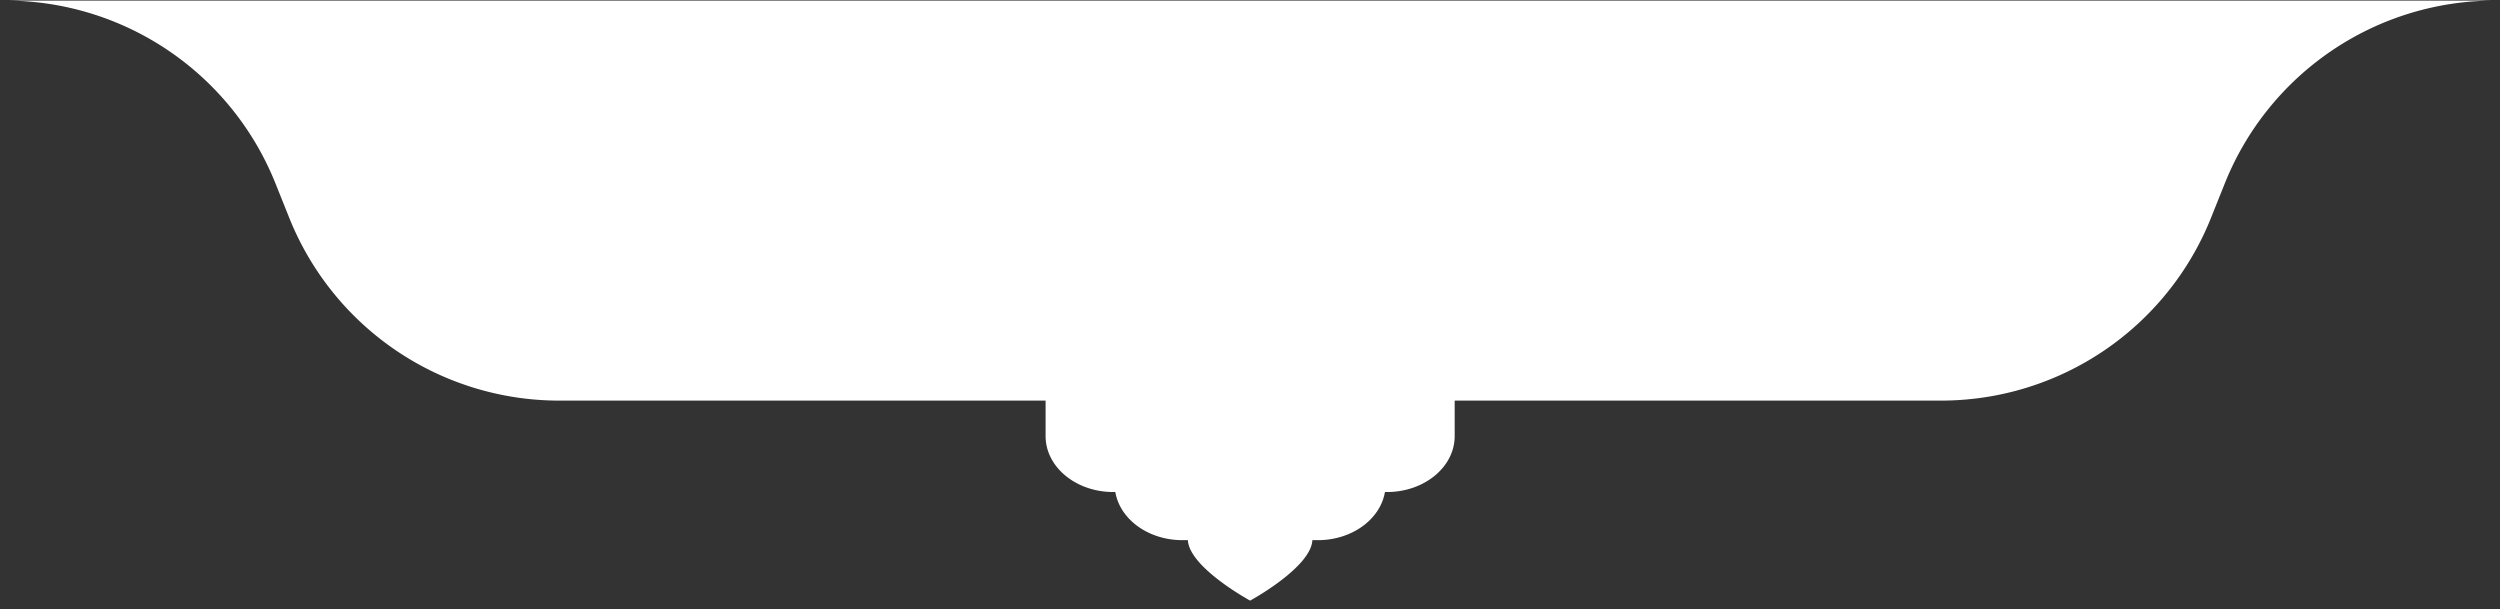
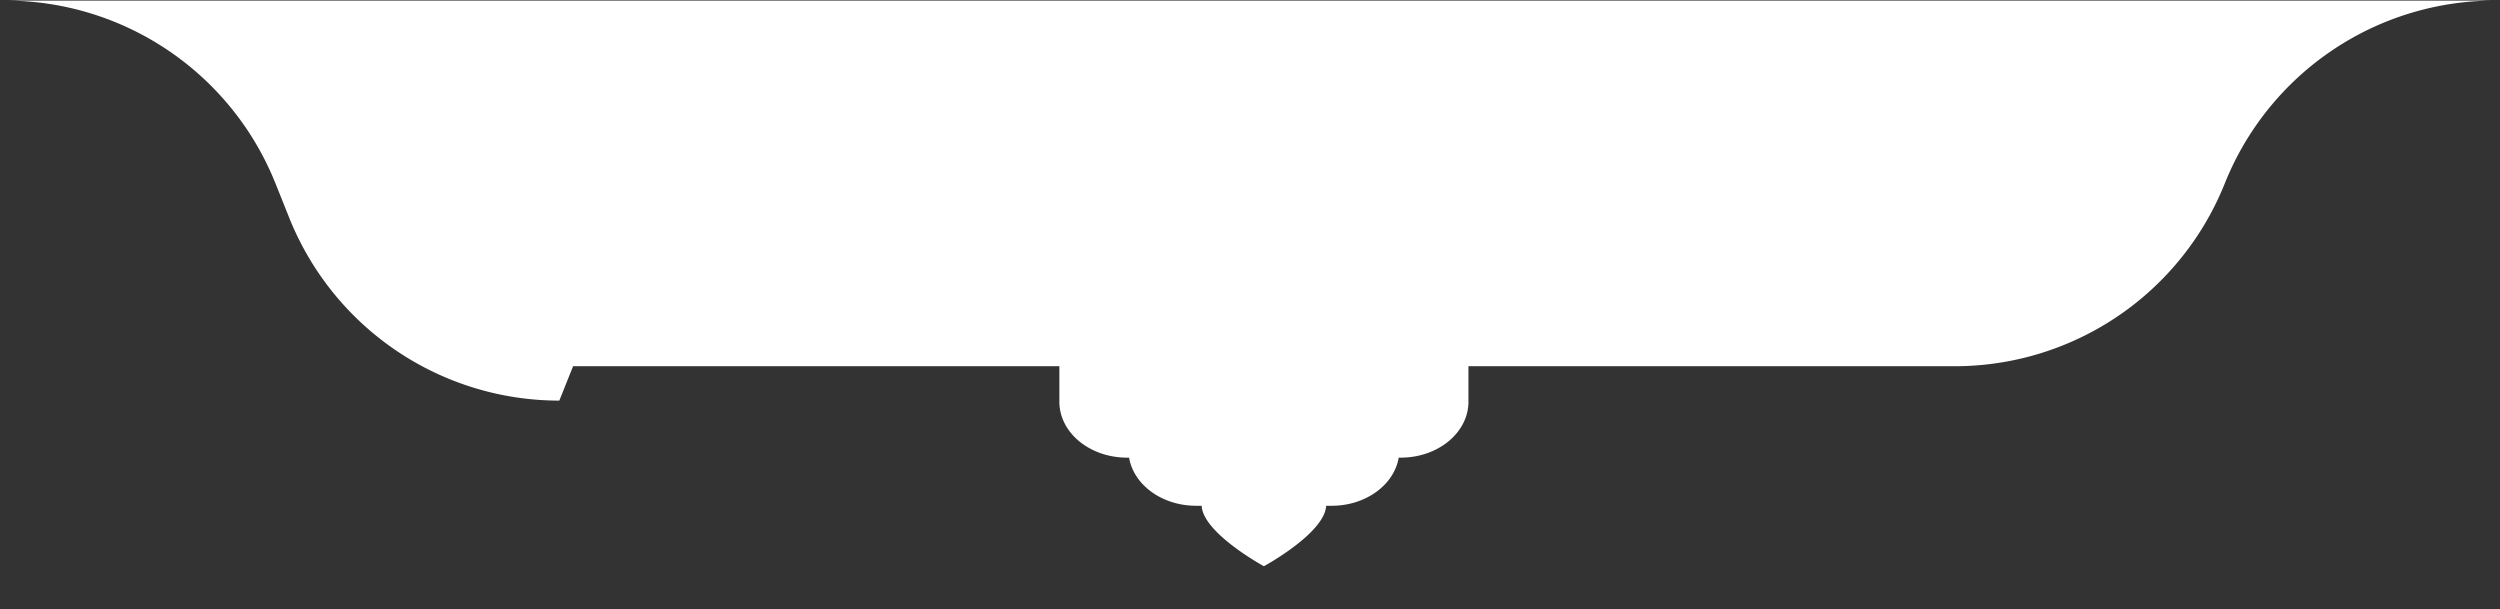
<svg xmlns="http://www.w3.org/2000/svg" preserveAspectRatio="none" fill="none" viewBox="0 0 275 67">
  <rect x="0" y="0" width="275" height="67" fill="#333333" stroke="none" />
-   <path fill="#fff" fill-rule="evenodd" d="M61.525 44.067a32 32 0 01-29.709-20.11l-.757-1.89-.757-1.891A32 32 0 00.594.066h273.841a32 32 0 00-29.708 20.11l-.757 1.89-.757 1.892a32 32 0 01-29.709 20.109h-53.489v3.9c0 3.4-3.336 6.156-7.451 6.156h-.221c-.508 2.992-3.617 5.295-7.378 5.295h-.603c-.156 3.014-6.847 6.649-6.847 6.649s-6.692-3.635-6.848-6.65h-.603c-3.761.0-6.87-2.302-7.378-5.294h-.221c-4.115.0-7.45-2.757-7.45-6.157v-3.9h-53.49z" clip-rule="evenodd" />
+   <path fill="#fff" fill-rule="evenodd" d="M61.525 44.067a32 32 0 01-29.709-20.11l-.757-1.89-.757-1.891A32 32 0 00.594.066h273.841a32 32 0 00-29.708 20.11a32 32 0 01-29.709 20.109h-53.489v3.9c0 3.4-3.336 6.156-7.451 6.156h-.221c-.508 2.992-3.617 5.295-7.378 5.295h-.603c-.156 3.014-6.847 6.649-6.847 6.649s-6.692-3.635-6.848-6.65h-.603c-3.761.0-6.87-2.302-7.378-5.294h-.221c-4.115.0-7.45-2.757-7.45-6.157v-3.9h-53.49z" clip-rule="evenodd" />
</svg>